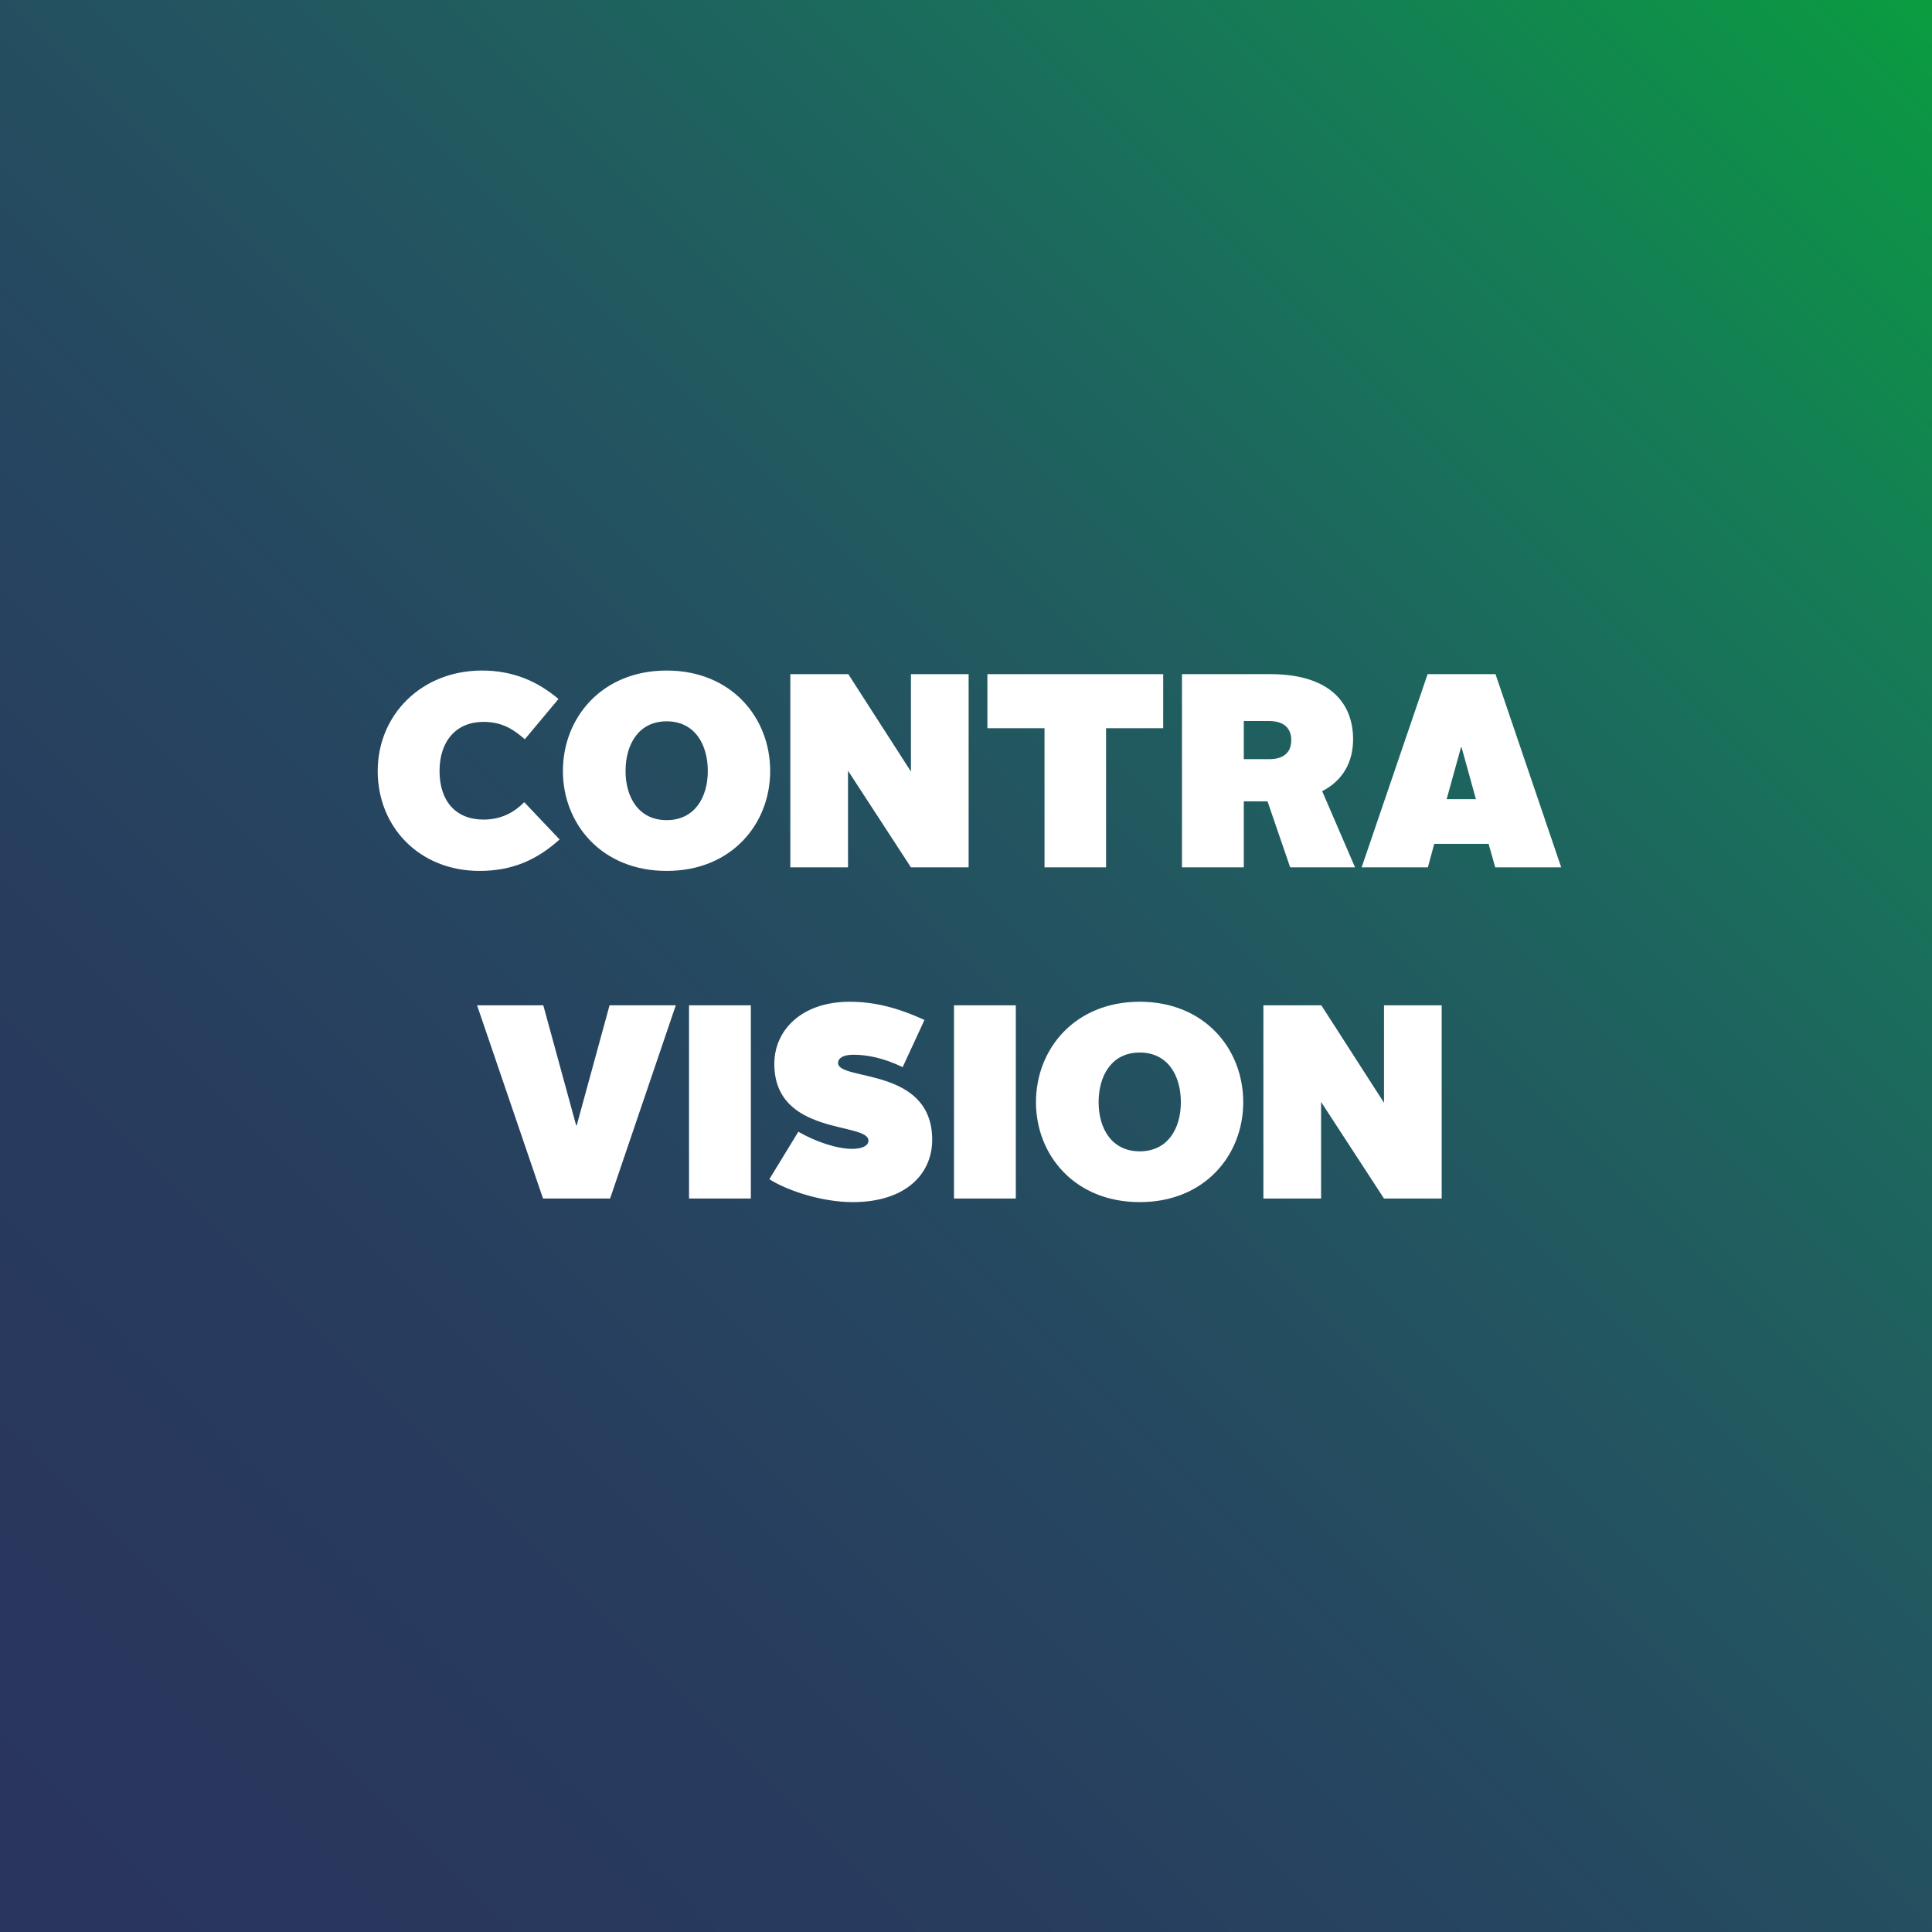
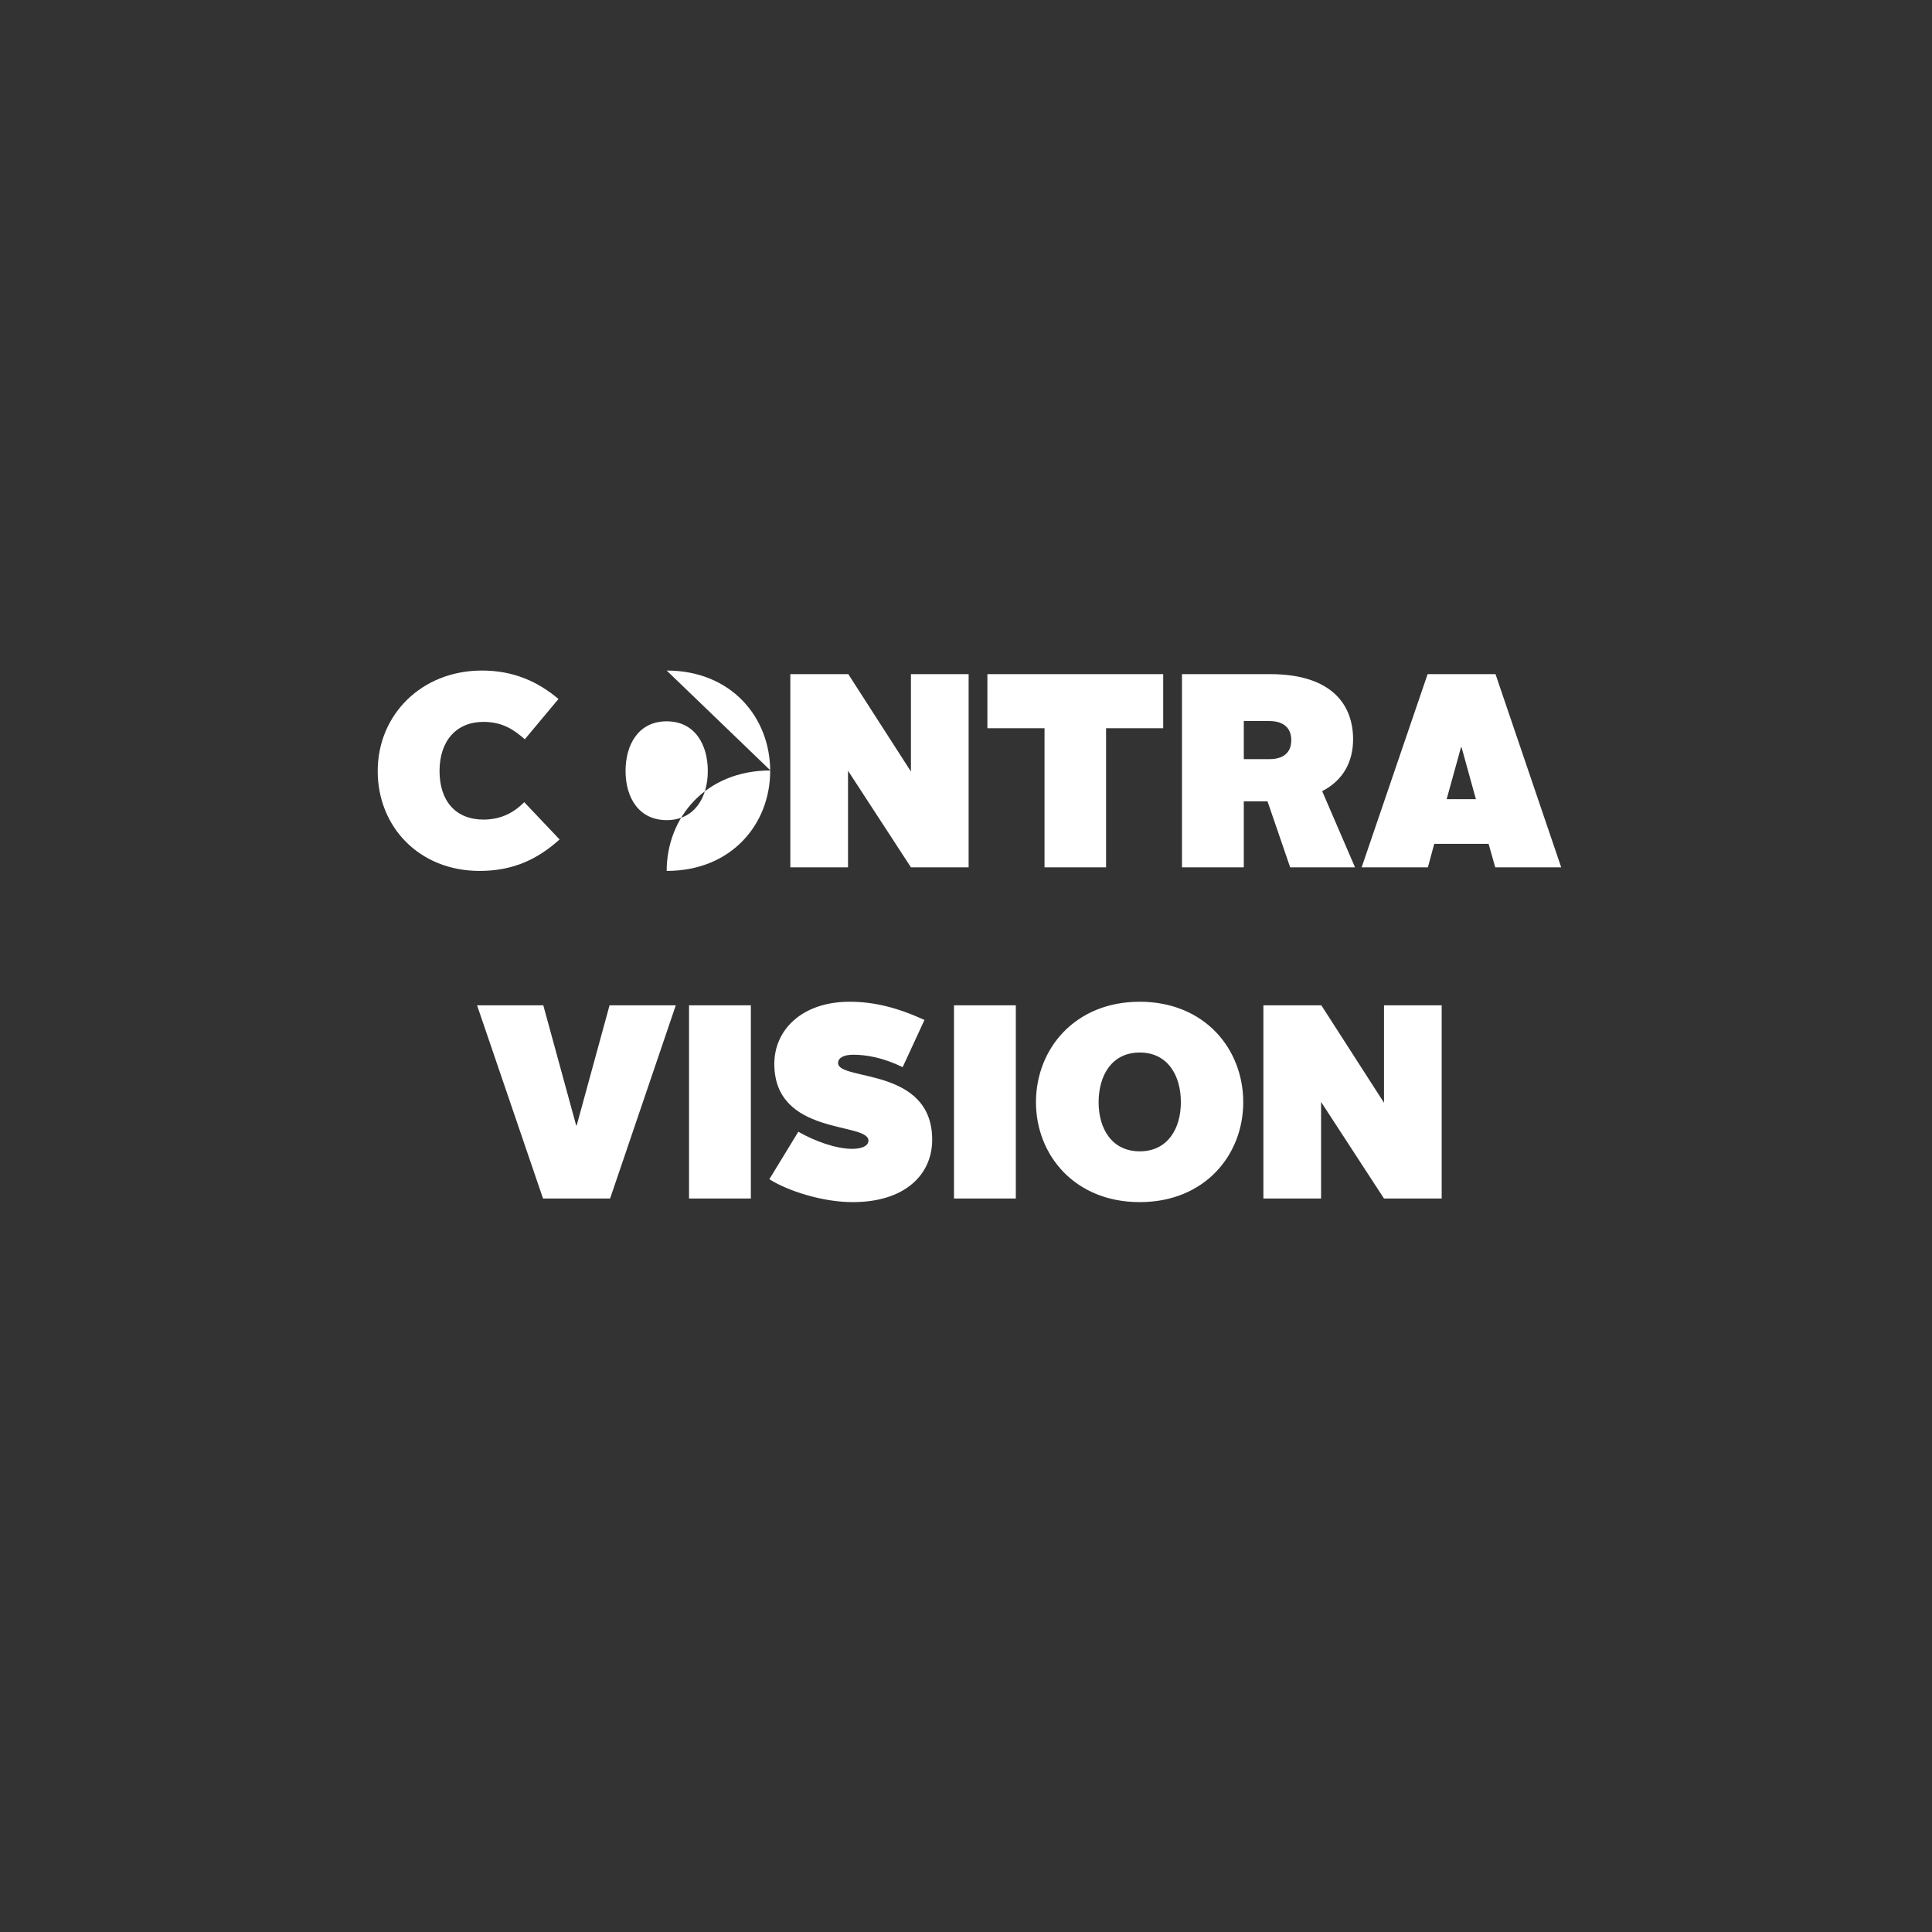
<svg xmlns="http://www.w3.org/2000/svg" viewBox="0 0 560 560">
  <rect x="0" y="0" width="560" height="560" fill="#333333" stroke="none" />
  <linearGradient id="a" x1="-42.52" x2="602.52" y1="602.52" y2="-42.52" gradientUnits="userSpaceOnUse">
    <stop offset="0" stop-color="#29345c" />
    <stop offset=".148" stop-color="#29365d" />
    <stop offset=".283" stop-color="#283c5e" />
    <stop offset=".414" stop-color="#264660" />
    <stop offset=".541" stop-color="#235460" />
    <stop offset=".667" stop-color="#1d665e" />
    <stop offset=".791" stop-color="#157d55" />
    <stop offset=".911" stop-color="#0c9744" />
    <stop offset=".952" stop-color="#09a23b" />
  </linearGradient>
-   <path fill="url(#a)" d="M-42.52-42.52h645.04v645.04H-42.52z" />
-   <path fill="#fff" d="M139.72 194.36c8.88 0 16 3.04 22.16 8.24l-9.76 11.68c-2.96-2.56-6.24-5.04-12-5.04-7.84 0-12.72 5.52-12.72 14.24s4.72 14.08 12.72 14.08c5.28 0 8.96-2.16 11.84-5.04l10.24 10.8c-6.48 5.84-13.6 9.12-23.2 9.12-17.36 0-29.52-12.64-29.52-28.96 0-16.24 12.64-29.12 30.24-29.12zm53.52 0c18.8 0 30 13.68 30 29.12 0 15.28-11.12 28.96-30 28.96s-30.08-13.68-30.08-28.96c0-15.44 11.28-29.12 30.08-29.12zm0 43.36c8.08 0 11.92-6.56 11.92-14.24 0-7.68-3.76-14.4-11.92-14.4s-11.92 6.72-11.92 14.4c0 7.68 3.84 14.24 11.92 14.24zm35.84-42.32h16.8l18.16 28.24V195.4h16.72v56h-16.72l-18.24-28v28h-16.72v-56zm73.68 15.68H286.2V195.4h50.96v15.68H320.6v40.32h-17.84v-40.32zm39.84-15.68h25.52c18.16 0 24.08 9.12 24.08 18.88 0 6.32-2.72 11.84-8.96 15.04l9.52 22.08h-18.8l-6.56-19.12h-6.88v19.12H342.6v-56zm25.36 24.64c3.6 0 6.32-1.52 6.32-5.52 0-4.08-2.96-5.52-6.32-5.52h-7.44v11.04h7.44zm45.84-24.64h19.68l19.04 56H433.4l-1.92-6.8h-15.76l-1.84 6.8h-19.2l19.12-56zm5.52 36.24h8.48l-4.16-15.04h-.16l-4.16 15.04zM138.28 291.4h19.2l9.52 34.8h.16l9.52-34.8h19.2l-19.04 56H157.4l-19.12-56zm61.44 0h17.92v56h-17.92v-56zm31.68 36.64c5.04 2.88 11.12 4.96 15.6 4.96 2.72 0 4.72-.8 4.72-2.4 0-5.44-27.28-1.28-27.28-22.24 0-9.76 7.92-18 21.84-18 7.2 0 14 1.76 21.68 5.28l-6.32 13.68c-5.76-2.8-10.56-3.6-14.32-3.6-2.88 0-4.4.96-4.4 2.4 0 5.28 27.28 1.04 27.28 22.24 0 10-7.76 18.08-23.04 18.08-8.72 0-18.72-3.2-24.16-6.64l8.4-13.76zm45.12-36.64h17.92v56h-17.92v-56zm53.84-1.04c18.8 0 30 13.68 30 29.12 0 15.28-11.12 28.96-30 28.96s-30.08-13.68-30.08-28.96c0-15.44 11.28-29.12 30.08-29.12zm0 43.36c8.08 0 11.92-6.56 11.92-14.24 0-7.68-3.76-14.4-11.92-14.4s-11.92 6.72-11.92 14.4c0 7.68 3.84 14.24 11.92 14.24zm35.84-42.32H383l18.16 28.24V291.4h16.72v56h-16.72l-18.24-28v28H366.2v-56z" />
+   <path fill="#fff" d="M139.72 194.36c8.88 0 16 3.04 22.16 8.24l-9.76 11.68c-2.96-2.56-6.24-5.04-12-5.04-7.84 0-12.72 5.52-12.72 14.24s4.72 14.08 12.72 14.08c5.28 0 8.96-2.16 11.84-5.04l10.24 10.8c-6.48 5.84-13.6 9.12-23.2 9.12-17.36 0-29.52-12.64-29.52-28.96 0-16.24 12.64-29.12 30.24-29.12zm53.52 0c18.8 0 30 13.68 30 29.12 0 15.28-11.12 28.96-30 28.96c0-15.44 11.28-29.12 30.08-29.12zm0 43.36c8.08 0 11.92-6.56 11.92-14.24 0-7.68-3.76-14.4-11.92-14.4s-11.92 6.72-11.92 14.4c0 7.68 3.84 14.24 11.92 14.24zm35.84-42.32h16.8l18.16 28.24V195.4h16.72v56h-16.72l-18.24-28v28h-16.72v-56zm73.68 15.68H286.2V195.4h50.96v15.68H320.6v40.32h-17.84v-40.32zm39.84-15.68h25.52c18.16 0 24.08 9.12 24.08 18.88 0 6.32-2.72 11.84-8.96 15.04l9.52 22.08h-18.8l-6.56-19.12h-6.88v19.12H342.6v-56zm25.36 24.64c3.6 0 6.32-1.52 6.32-5.52 0-4.08-2.96-5.52-6.32-5.52h-7.44v11.04h7.44zm45.84-24.64h19.68l19.04 56H433.4l-1.92-6.8h-15.76l-1.84 6.8h-19.2l19.12-56zm5.52 36.24h8.48l-4.16-15.04h-.16l-4.16 15.04zM138.28 291.4h19.2l9.52 34.8h.16l9.52-34.8h19.2l-19.04 56H157.4l-19.12-56zm61.44 0h17.92v56h-17.92v-56zm31.68 36.64c5.04 2.88 11.12 4.96 15.6 4.96 2.72 0 4.72-.8 4.72-2.4 0-5.44-27.28-1.28-27.28-22.24 0-9.76 7.92-18 21.84-18 7.2 0 14 1.76 21.68 5.28l-6.32 13.68c-5.76-2.8-10.56-3.6-14.32-3.6-2.88 0-4.4.96-4.4 2.4 0 5.28 27.28 1.04 27.28 22.24 0 10-7.76 18.08-23.04 18.08-8.72 0-18.72-3.2-24.16-6.64l8.4-13.76zm45.12-36.64h17.92v56h-17.92v-56zm53.84-1.04c18.8 0 30 13.68 30 29.12 0 15.28-11.12 28.96-30 28.96s-30.08-13.68-30.08-28.96c0-15.44 11.28-29.12 30.08-29.12zm0 43.36c8.08 0 11.92-6.56 11.92-14.24 0-7.68-3.76-14.4-11.92-14.4s-11.92 6.72-11.92 14.4c0 7.68 3.84 14.24 11.92 14.24zm35.84-42.32H383l18.16 28.24V291.4h16.72v56h-16.72l-18.24-28v28H366.2v-56z" />
</svg>